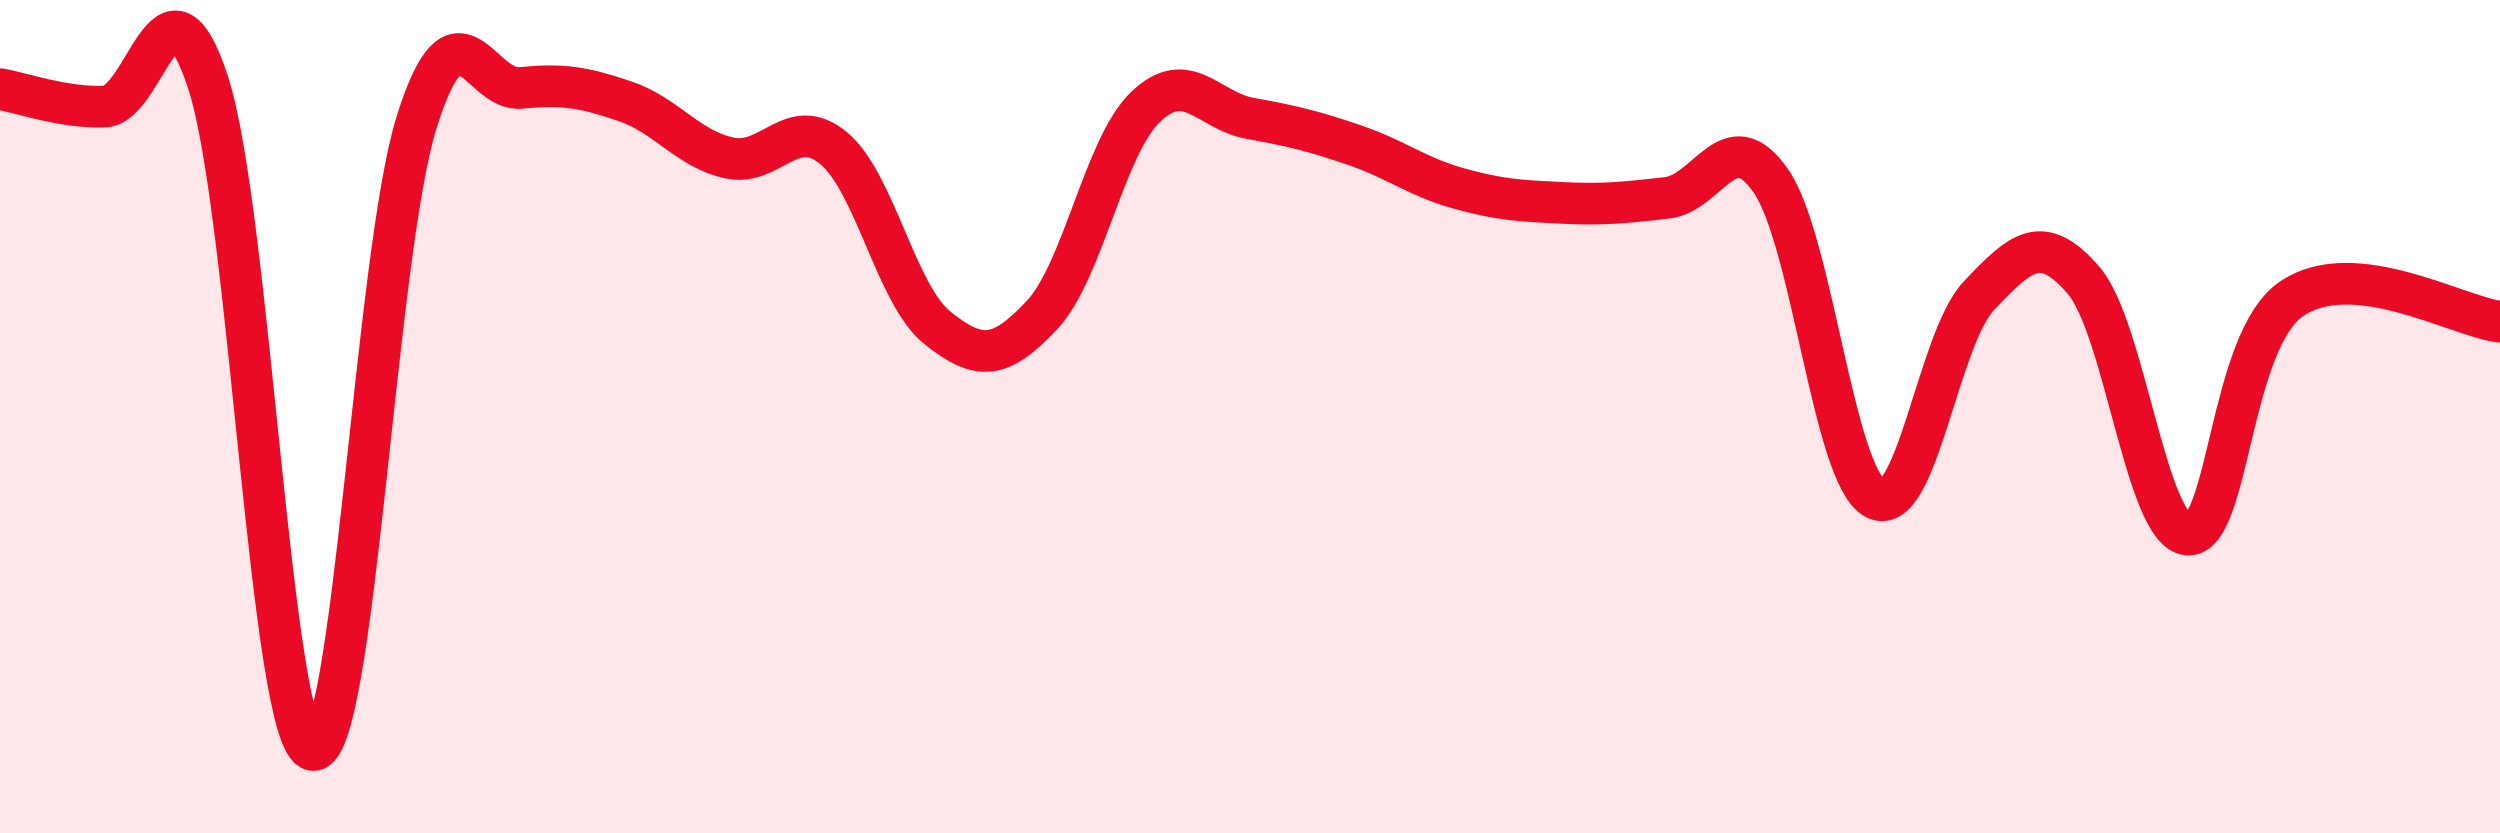
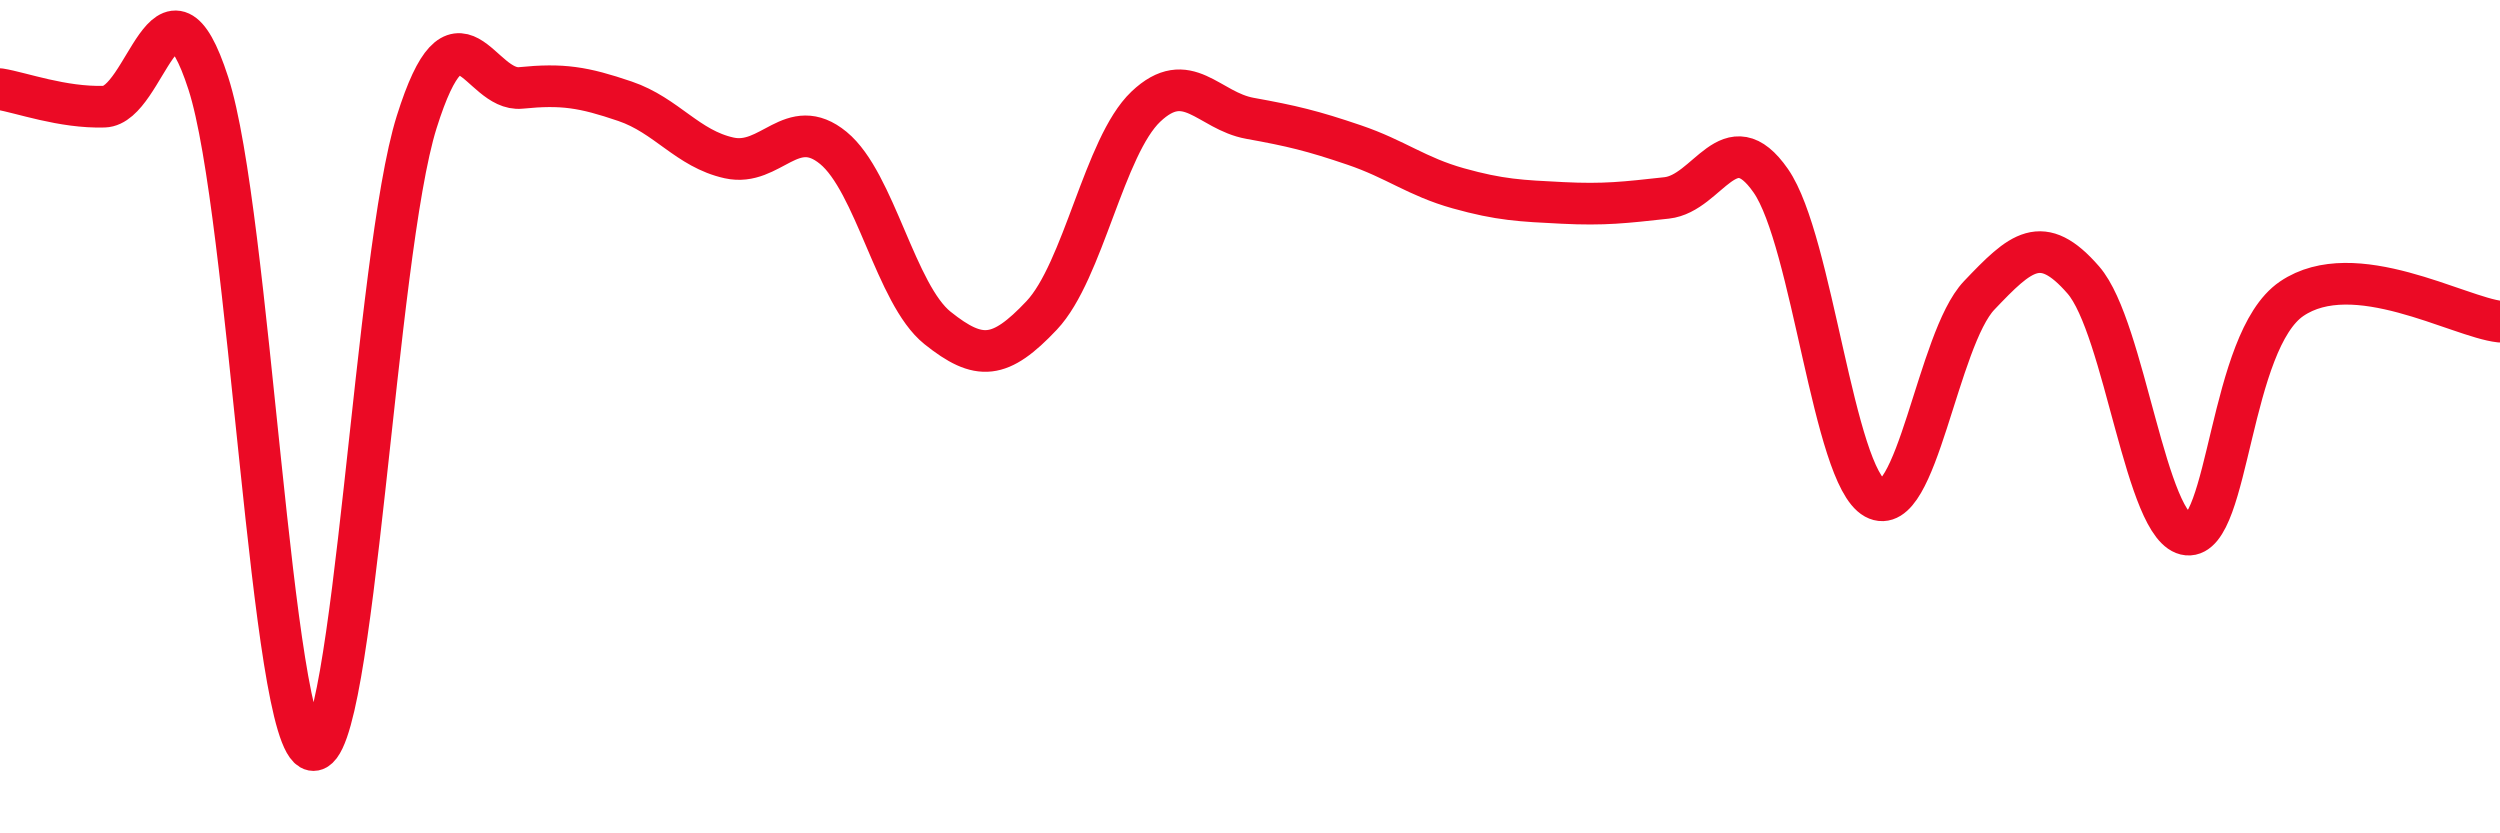
<svg xmlns="http://www.w3.org/2000/svg" width="60" height="20" viewBox="0 0 60 20">
-   <path d="M 0,2.14 C 0.5,2.22 1.5,2.59 2.5,2.56 C 3.5,2.53 4,-1.09 5,2 C 6,5.09 6.5,17.81 7.5,18 C 8.5,18.19 9,6.11 10,2.93 C 11,-0.25 11.5,2.21 12.5,2.11 C 13.5,2.01 14,2.09 15,2.43 C 16,2.77 16.5,3.57 17.5,3.79 C 18.5,4.01 19,2.73 20,3.55 C 21,4.37 21.5,7.07 22.5,7.87 C 23.5,8.67 24,8.63 25,7.57 C 26,6.51 26.5,3.51 27.5,2.56 C 28.5,1.61 29,2.66 30,2.84 C 31,3.02 31.5,3.14 32.5,3.48 C 33.5,3.82 34,4.24 35,4.52 C 36,4.8 36.5,4.82 37.5,4.87 C 38.5,4.92 39,4.86 40,4.75 C 41,4.64 41.5,2.9 42.5,4.34 C 43.5,5.78 44,11.41 45,11.96 C 46,12.51 46.5,8.14 47.5,7.09 C 48.5,6.04 49,5.57 50,6.72 C 51,7.87 51.5,12.74 52.5,12.83 C 53.5,12.92 53.5,8.19 55,7.17 C 56.5,6.15 59,7.61 60,7.72L60 20L0 20Z" fill="#EB0A25" opacity="0.1" stroke-linecap="round" stroke-linejoin="round" />
  <path d="M 0,2.14 C 0.5,2.22 1.5,2.59 2.5,2.56 C 3.5,2.53 4,-1.09 5,2 C 6,5.09 6.5,17.81 7.5,18 C 8.5,18.19 9,6.11 10,2.93 C 11,-0.25 11.5,2.21 12.5,2.11 C 13.5,2.01 14,2.09 15,2.43 C 16,2.77 16.5,3.57 17.5,3.79 C 18.5,4.01 19,2.73 20,3.55 C 21,4.37 21.5,7.07 22.5,7.87 C 23.5,8.67 24,8.63 25,7.57 C 26,6.51 26.5,3.51 27.5,2.56 C 28.5,1.61 29,2.66 30,2.84 C 31,3.02 31.5,3.14 32.5,3.48 C 33.5,3.82 34,4.24 35,4.52 C 36,4.8 36.5,4.82 37.5,4.87 C 38.5,4.92 39,4.86 40,4.75 C 41,4.64 41.5,2.9 42.5,4.34 C 43.5,5.78 44,11.41 45,11.96 C 46,12.51 46.5,8.14 47.5,7.09 C 48.5,6.04 49,5.57 50,6.72 C 51,7.87 51.5,12.74 52.5,12.83 C 53.5,12.92 53.5,8.19 55,7.17 C 56.5,6.15 59,7.61 60,7.72" stroke="#EB0A25" stroke-width="1" fill="none" stroke-linecap="round" stroke-linejoin="round" />
</svg>